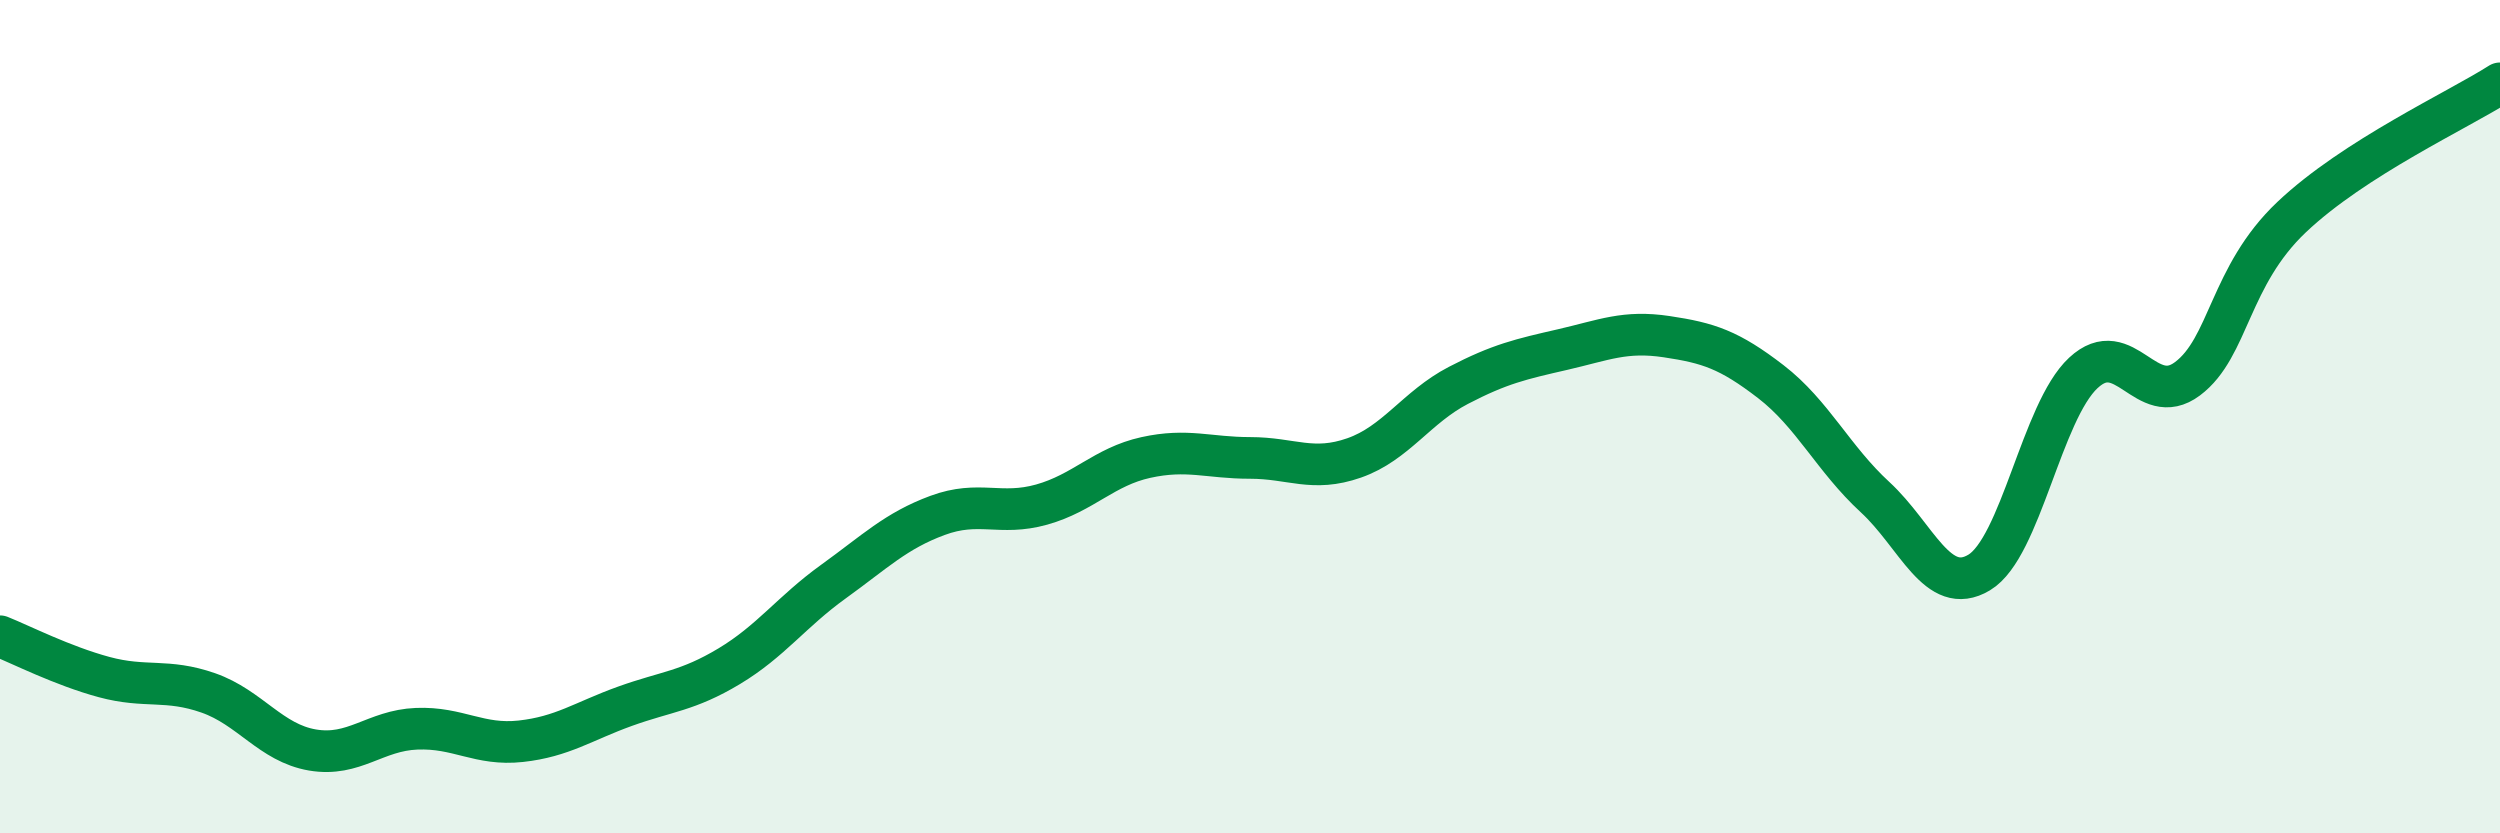
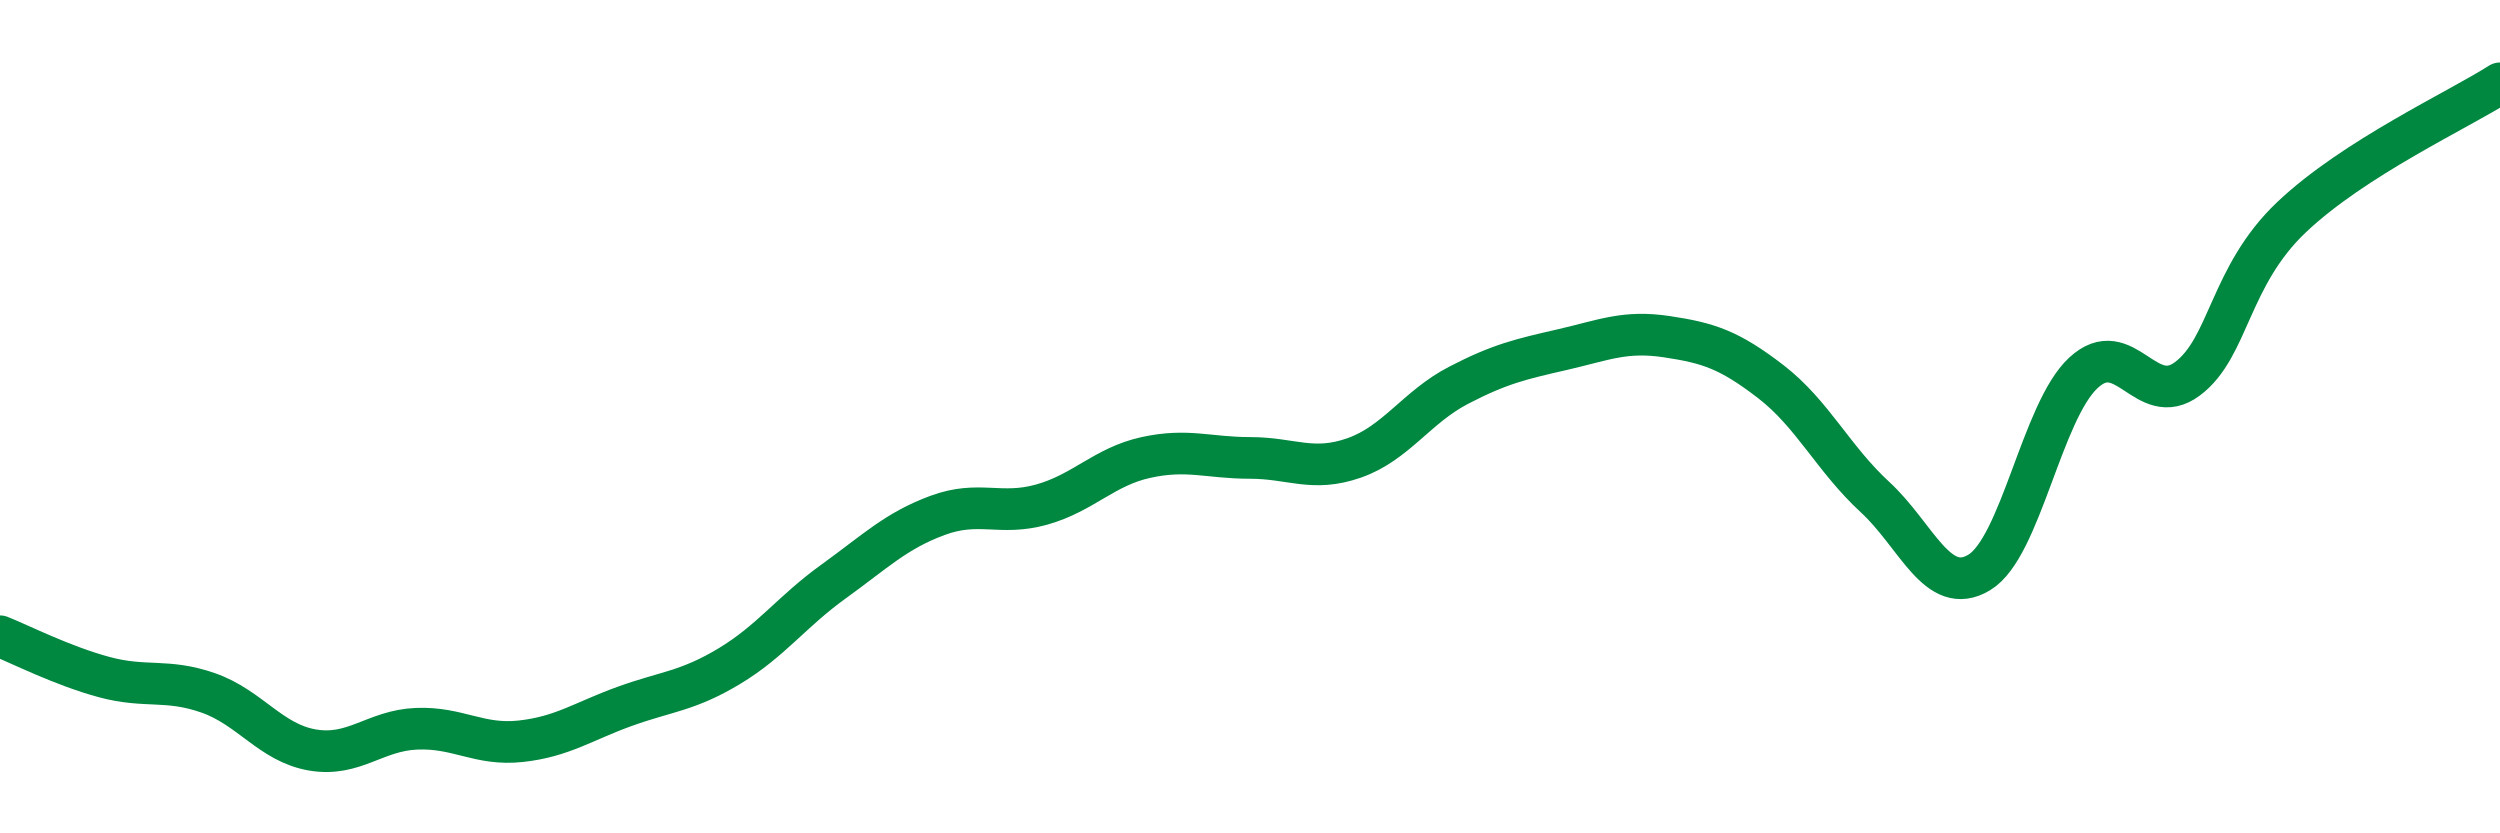
<svg xmlns="http://www.w3.org/2000/svg" width="60" height="20" viewBox="0 0 60 20">
-   <path d="M 0,15.27 C 0.5,15.47 1.5,15.98 2.5,16.25 C 3.5,16.52 4,16.28 5,16.63 C 6,16.98 6.5,17.83 7.5,18 C 8.5,18.17 9,17.53 10,17.49 C 11,17.45 11.5,17.9 12.5,17.79 C 13.5,17.68 14,17.31 15,16.95 C 16,16.59 16.5,16.59 17.5,15.99 C 18.5,15.39 19,14.68 20,13.96 C 21,13.24 21.5,12.74 22.5,12.37 C 23.5,12 24,12.39 25,12.11 C 26,11.83 26.5,11.2 27.5,10.98 C 28.5,10.76 29,10.99 30,10.99 C 31,10.99 31.5,11.34 32.5,10.99 C 33.5,10.64 34,9.77 35,9.25 C 36,8.73 36.5,8.62 37.5,8.39 C 38.5,8.16 39,7.93 40,8.08 C 41,8.23 41.5,8.39 42.5,9.16 C 43.5,9.93 44,11.01 45,11.93 C 46,12.85 46.5,14.34 47.5,13.74 C 48.5,13.14 49,9.88 50,8.95 C 51,8.02 51.5,9.84 52.5,9.09 C 53.5,8.34 53.5,6.63 55,5.21 C 56.5,3.79 59,2.64 60,2L60 20L0 20Z" fill="#008740" opacity="0.1" stroke-linecap="round" stroke-linejoin="round" />
  <path d="M 0,15.27 C 0.5,15.47 1.5,15.98 2.5,16.25 C 3.5,16.52 4,16.28 5,16.63 C 6,16.98 6.5,17.83 7.5,18 C 8.5,18.17 9,17.53 10,17.49 C 11,17.45 11.5,17.9 12.5,17.79 C 13.5,17.68 14,17.31 15,16.95 C 16,16.59 16.5,16.59 17.5,15.99 C 18.5,15.39 19,14.68 20,13.96 C 21,13.24 21.5,12.74 22.5,12.37 C 23.5,12 24,12.39 25,12.11 C 26,11.83 26.5,11.2 27.5,10.98 C 28.5,10.76 29,10.99 30,10.99 C 31,10.99 31.5,11.34 32.5,10.99 C 33.5,10.64 34,9.77 35,9.25 C 36,8.73 36.5,8.62 37.5,8.39 C 38.5,8.16 39,7.93 40,8.08 C 41,8.23 41.5,8.39 42.5,9.16 C 43.5,9.93 44,11.01 45,11.93 C 46,12.85 46.5,14.34 47.5,13.74 C 48.5,13.14 49,9.88 50,8.95 C 51,8.02 51.5,9.84 52.5,9.09 C 53.5,8.34 53.5,6.63 55,5.21 C 56.5,3.79 59,2.64 60,2" stroke="#008740" stroke-width="1" fill="none" stroke-linecap="round" stroke-linejoin="round" />
</svg>